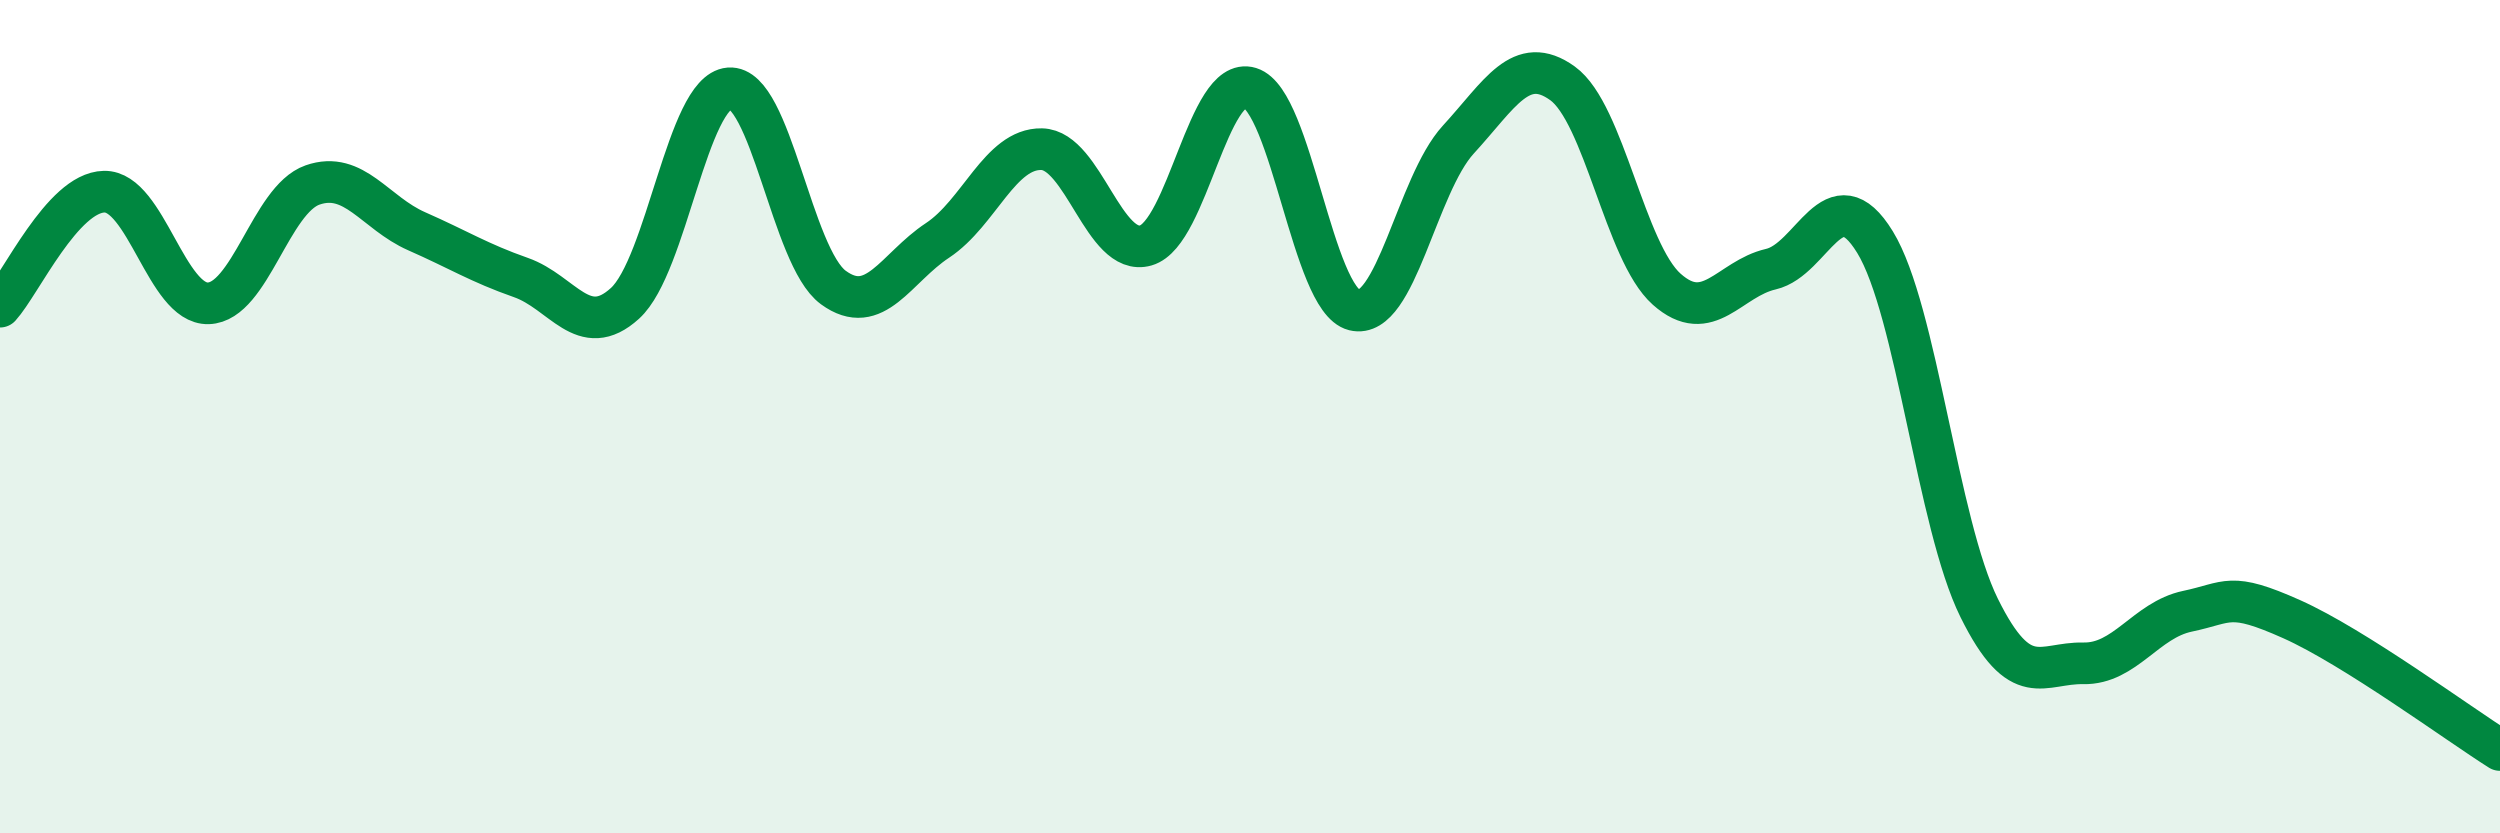
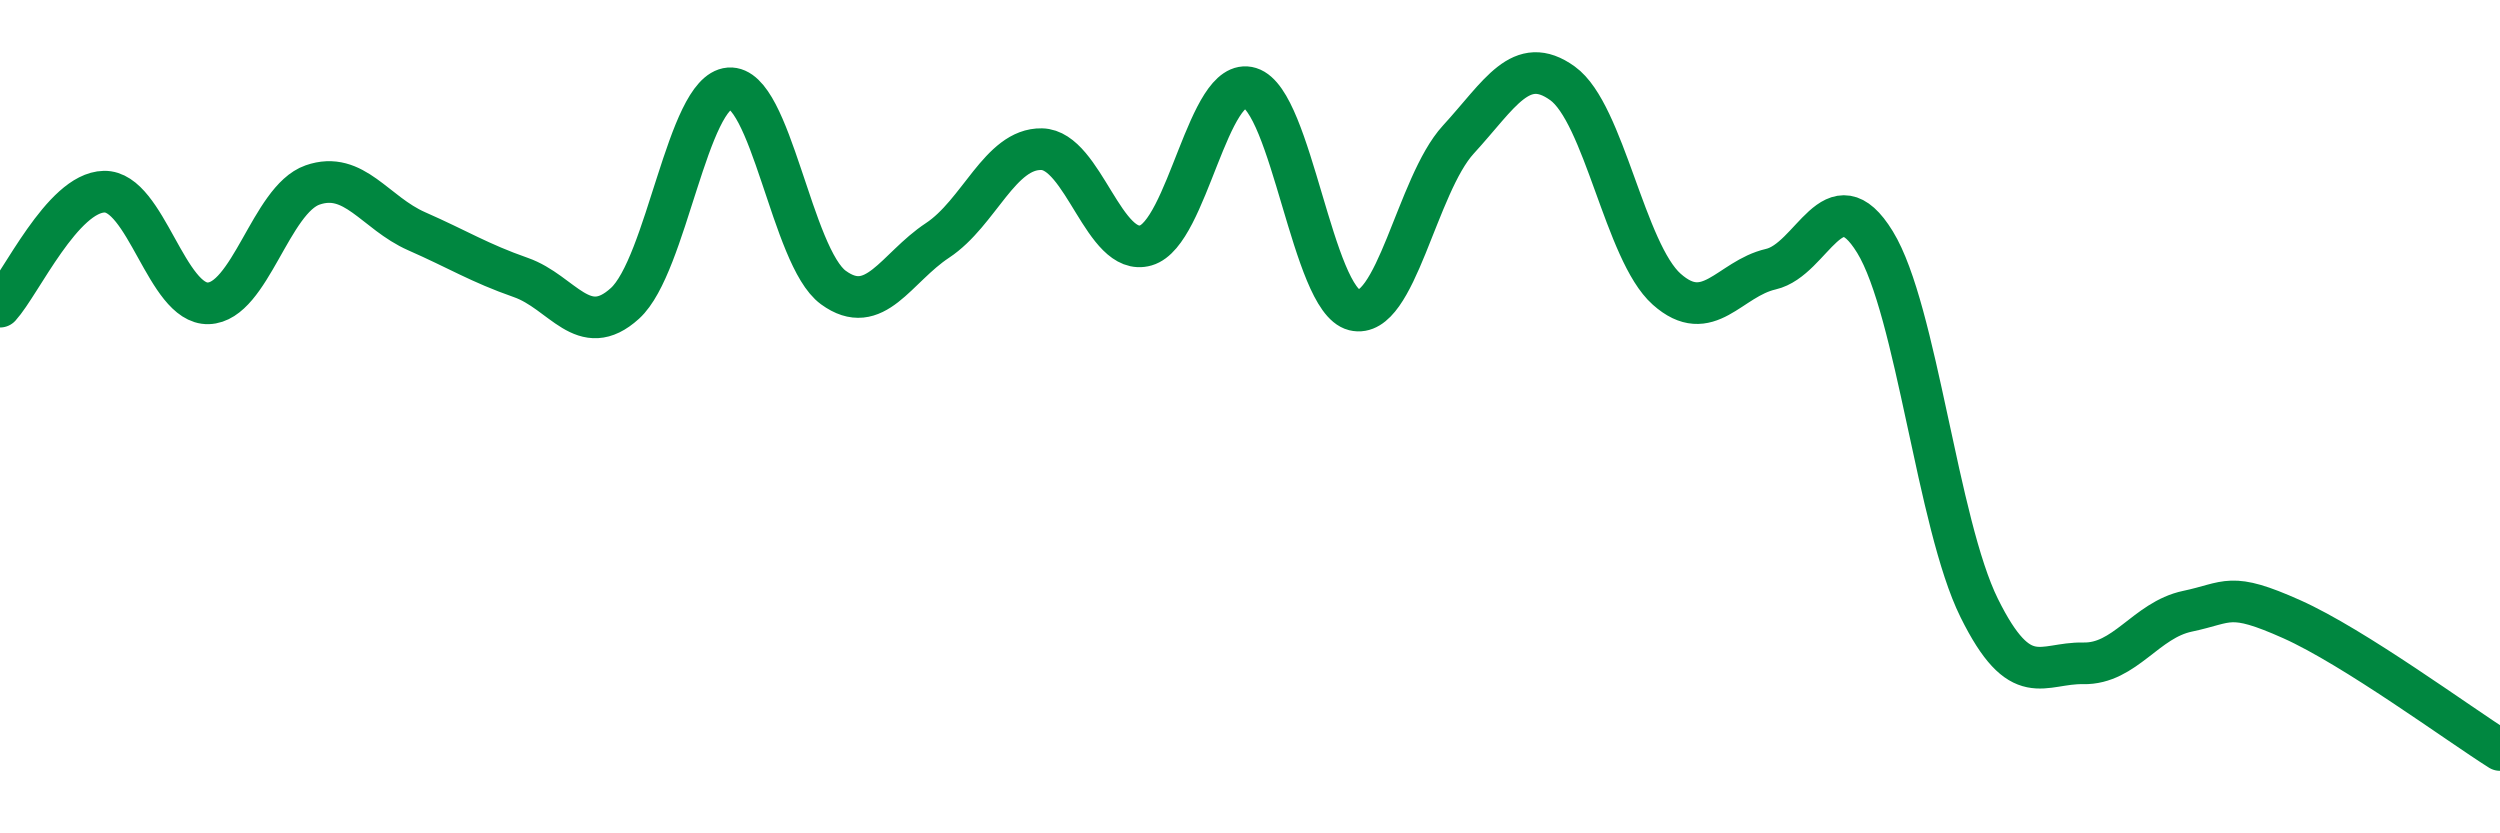
<svg xmlns="http://www.w3.org/2000/svg" width="60" height="20" viewBox="0 0 60 20">
-   <path d="M 0,7.36 C 0.5,6.81 1.5,4.62 2.5,4.6 C 3.5,4.58 4,7.31 5,7.28 C 6,7.25 6.5,4.79 7.5,4.44 C 8.5,4.09 9,5.11 10,5.55 C 11,5.99 11.5,6.31 12.5,6.66 C 13.5,7.01 14,8.19 15,7.28 C 16,6.37 16.5,2.2 17.5,2.12 C 18.5,2.04 19,6.17 20,6.9 C 21,7.63 21.5,6.43 22.5,5.77 C 23.5,5.11 24,3.56 25,3.58 C 26,3.6 26.5,6.18 27.5,5.89 C 28.5,5.6 29,1.8 30,2.11 C 31,2.42 31.5,7.19 32.5,7.44 C 33.5,7.69 34,4.44 35,3.35 C 36,2.26 36.5,1.28 37.5,2 C 38.5,2.72 39,6.05 40,6.94 C 41,7.83 41.5,6.69 42.5,6.46 C 43.5,6.23 44,4.18 45,5.81 C 46,7.44 46.5,12.57 47.5,14.59 C 48.5,16.61 49,15.9 50,15.92 C 51,15.94 51.5,14.88 52.5,14.67 C 53.5,14.46 53.5,14.19 55,14.86 C 56.5,15.53 59,17.37 60,18L60 20L0 20Z" fill="#008740" opacity="0.1" stroke-linecap="round" stroke-linejoin="round" />
  <path d="M 0,7.36 C 0.5,6.81 1.5,4.62 2.5,4.6 C 3.5,4.58 4,7.31 5,7.28 C 6,7.25 6.5,4.79 7.5,4.44 C 8.5,4.09 9,5.11 10,5.55 C 11,5.99 11.5,6.31 12.5,6.66 C 13.5,7.01 14,8.19 15,7.28 C 16,6.37 16.5,2.2 17.5,2.12 C 18.5,2.04 19,6.17 20,6.9 C 21,7.63 21.5,6.43 22.5,5.77 C 23.5,5.11 24,3.56 25,3.58 C 26,3.6 26.5,6.18 27.5,5.89 C 28.5,5.6 29,1.8 30,2.11 C 31,2.42 31.5,7.19 32.5,7.44 C 33.5,7.69 34,4.44 35,3.35 C 36,2.26 36.5,1.28 37.5,2 C 38.5,2.72 39,6.05 40,6.94 C 41,7.83 41.5,6.69 42.5,6.46 C 43.5,6.23 44,4.18 45,5.81 C 46,7.44 46.5,12.57 47.5,14.59 C 48.5,16.61 49,15.9 50,15.92 C 51,15.94 51.5,14.88 52.5,14.67 C 53.5,14.46 53.5,14.19 55,14.86 C 56.5,15.53 59,17.37 60,18" stroke="#008740" stroke-width="1" fill="none" stroke-linecap="round" stroke-linejoin="round" />
</svg>